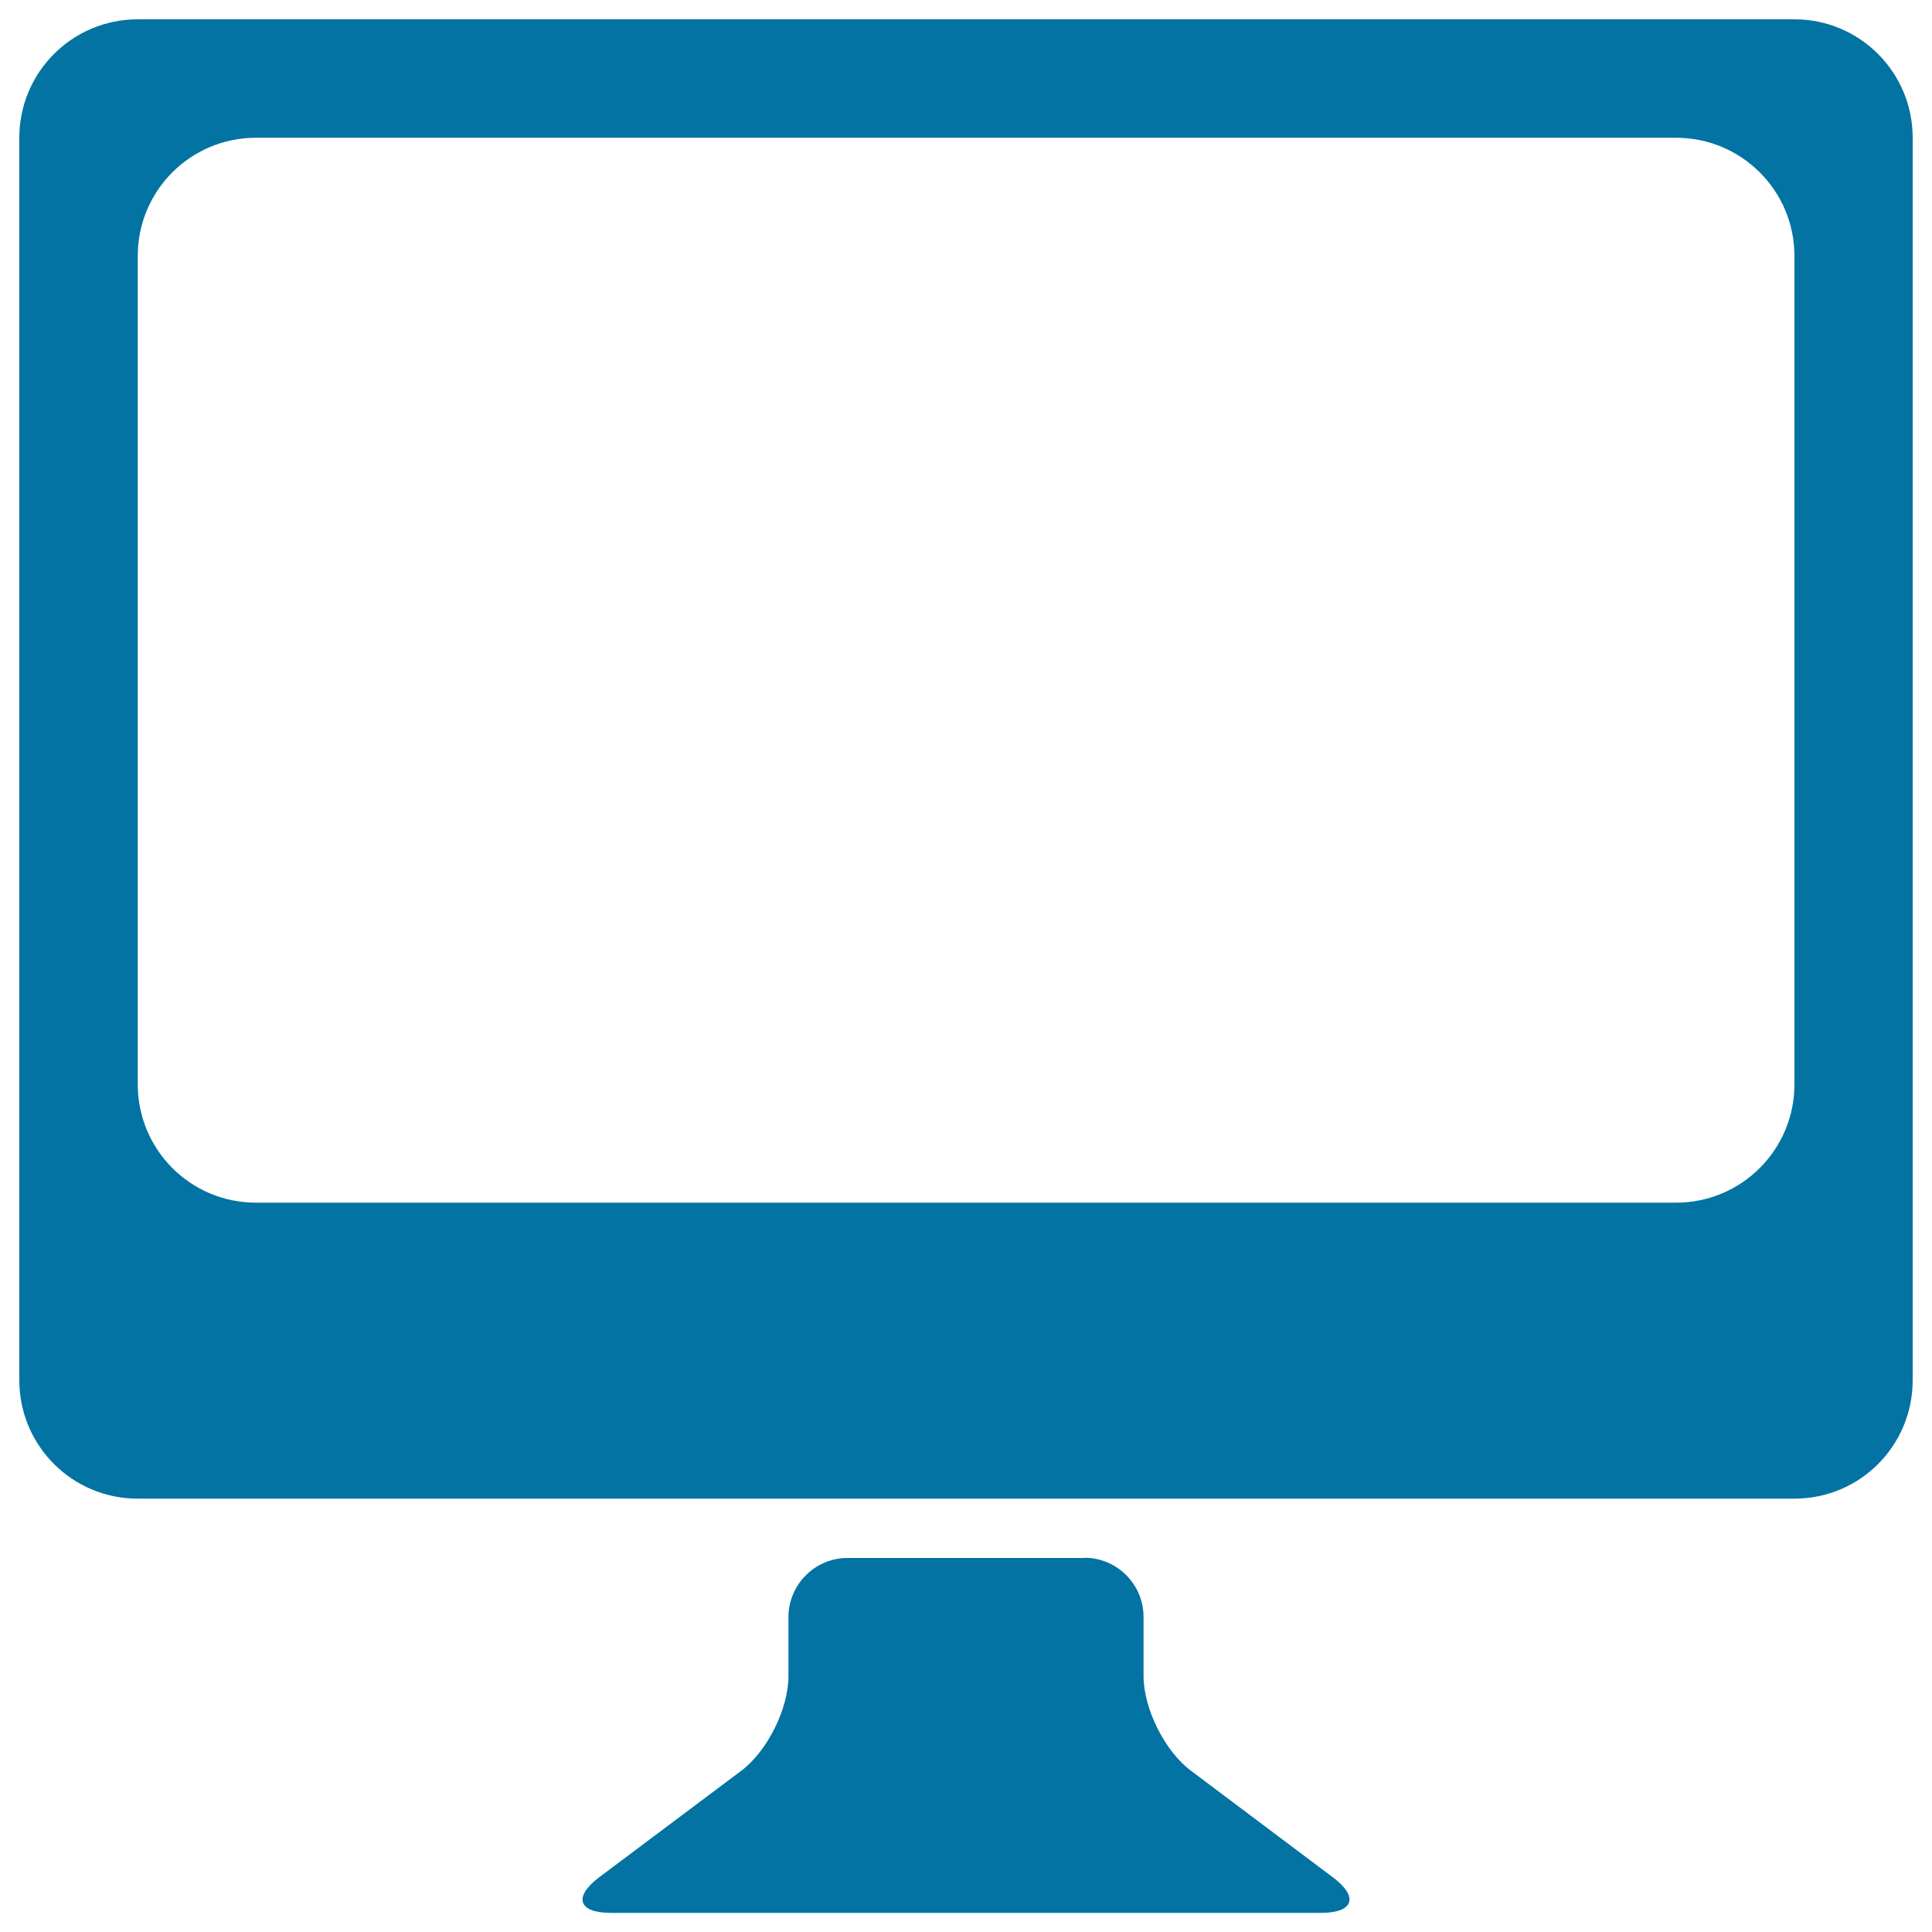
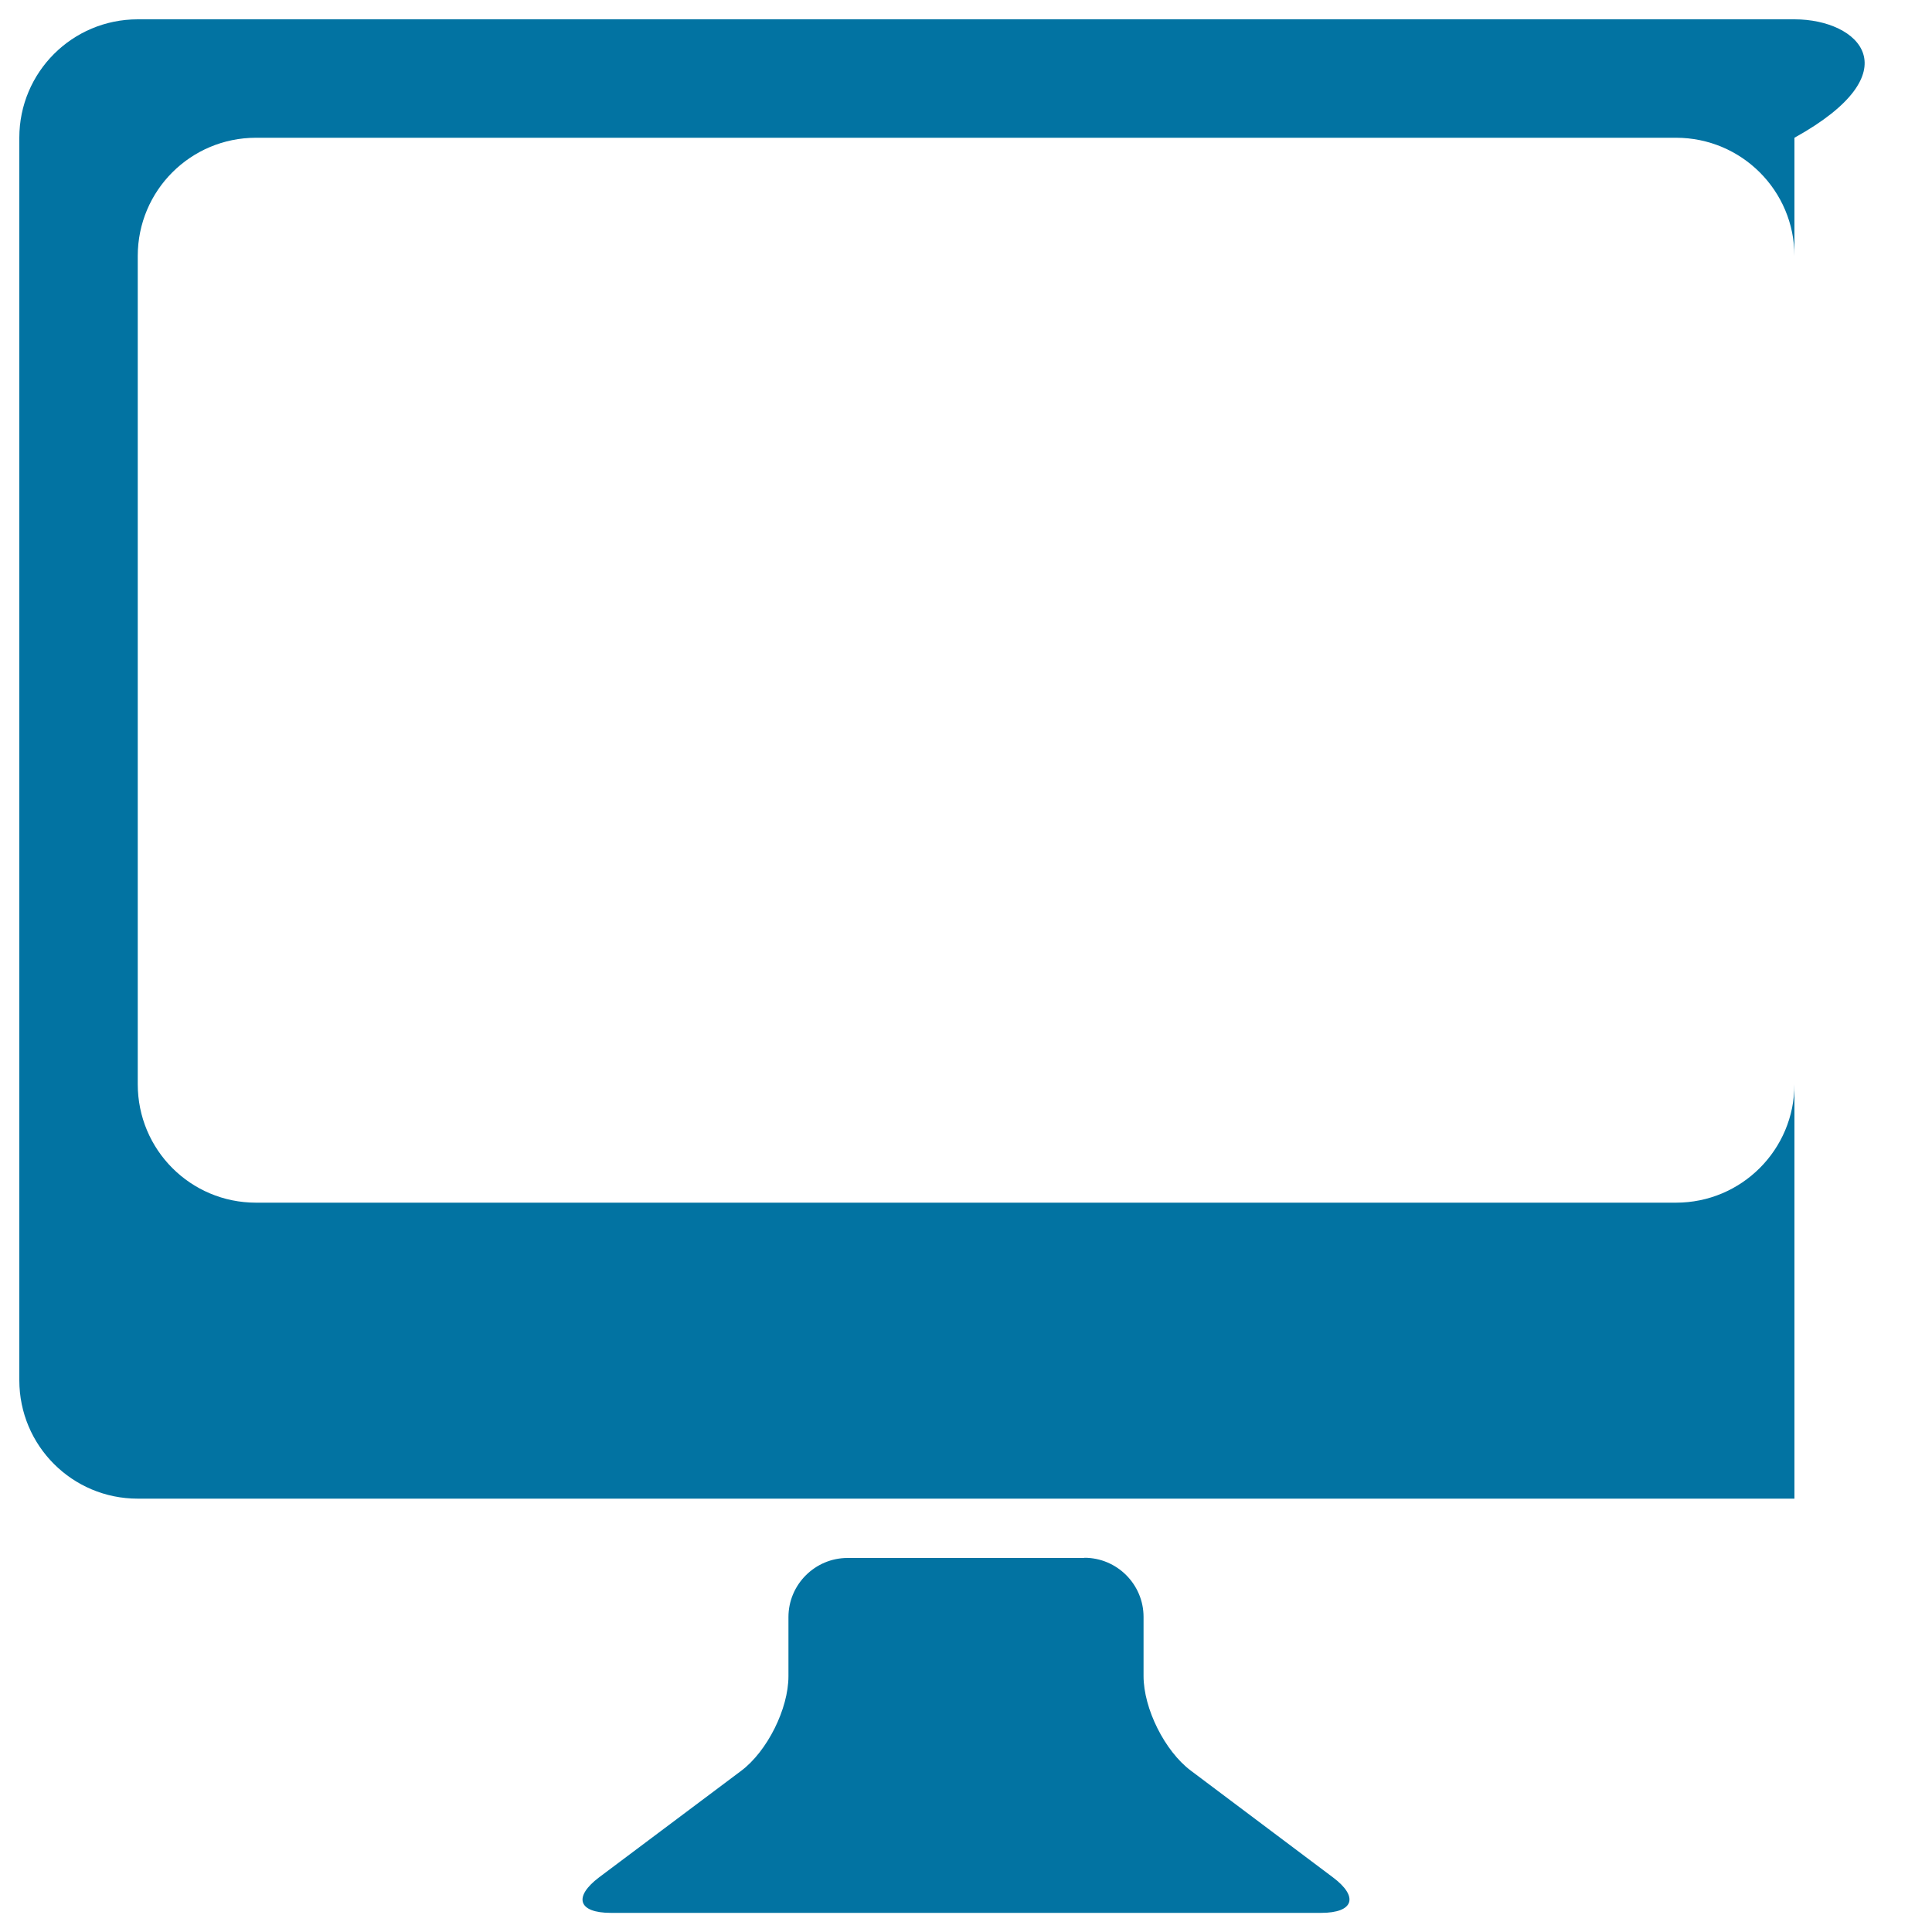
<svg xmlns="http://www.w3.org/2000/svg" viewBox="0 0 1000 1000" style="fill:#0273a2">
  <title>Screen In White SVG icon</title>
  <g>
-     <path d="M928.8,10H71.3C37.4,10,10,37.4,10,71.3v643.1c0,33.9,27.4,61.3,61.3,61.3h857.5c33.9,0,61.2-27.4,61.2-61.3V71.3C990,37.4,962.6,10,928.8,10z M928.8,561.2c0,33.9-27.4,61.3-61.3,61.3h-735c-33.9,0-61.2-27.4-61.2-61.3V132.5c0-33.9,27.4-61.2,61.2-61.2h735c33.9,0,61.3,27.4,61.3,61.2V561.2z M561.3,806.3c16.9,0,30.6,13.8,30.6,30.6v30.6c0,16.9,11,38.9,24.5,49l73.5,55.2c13.5,10.1,10.8,18.4-6.1,18.4H316.2c-16.9,0-19.6-8.2-6.1-18.4l73.5-55.1c13.5-10.1,24.5-32.1,24.5-49v-30.6c0-16.9,13.8-30.6,30.6-30.6H561.3z" />
+     <path d="M928.8,10H71.3C37.4,10,10,37.4,10,71.3v643.1c0,33.9,27.4,61.3,61.3,61.3h857.5V71.3C990,37.4,962.6,10,928.8,10z M928.8,561.2c0,33.9-27.4,61.3-61.3,61.3h-735c-33.9,0-61.2-27.4-61.2-61.3V132.5c0-33.9,27.4-61.2,61.2-61.2h735c33.9,0,61.3,27.4,61.3,61.2V561.2z M561.3,806.3c16.9,0,30.6,13.8,30.6,30.6v30.6c0,16.9,11,38.9,24.5,49l73.5,55.2c13.5,10.1,10.8,18.4-6.1,18.4H316.2c-16.9,0-19.6-8.2-6.1-18.4l73.5-55.1c13.5-10.1,24.5-32.1,24.5-49v-30.6c0-16.9,13.8-30.6,30.6-30.6H561.3z" />
  </g>
</svg>